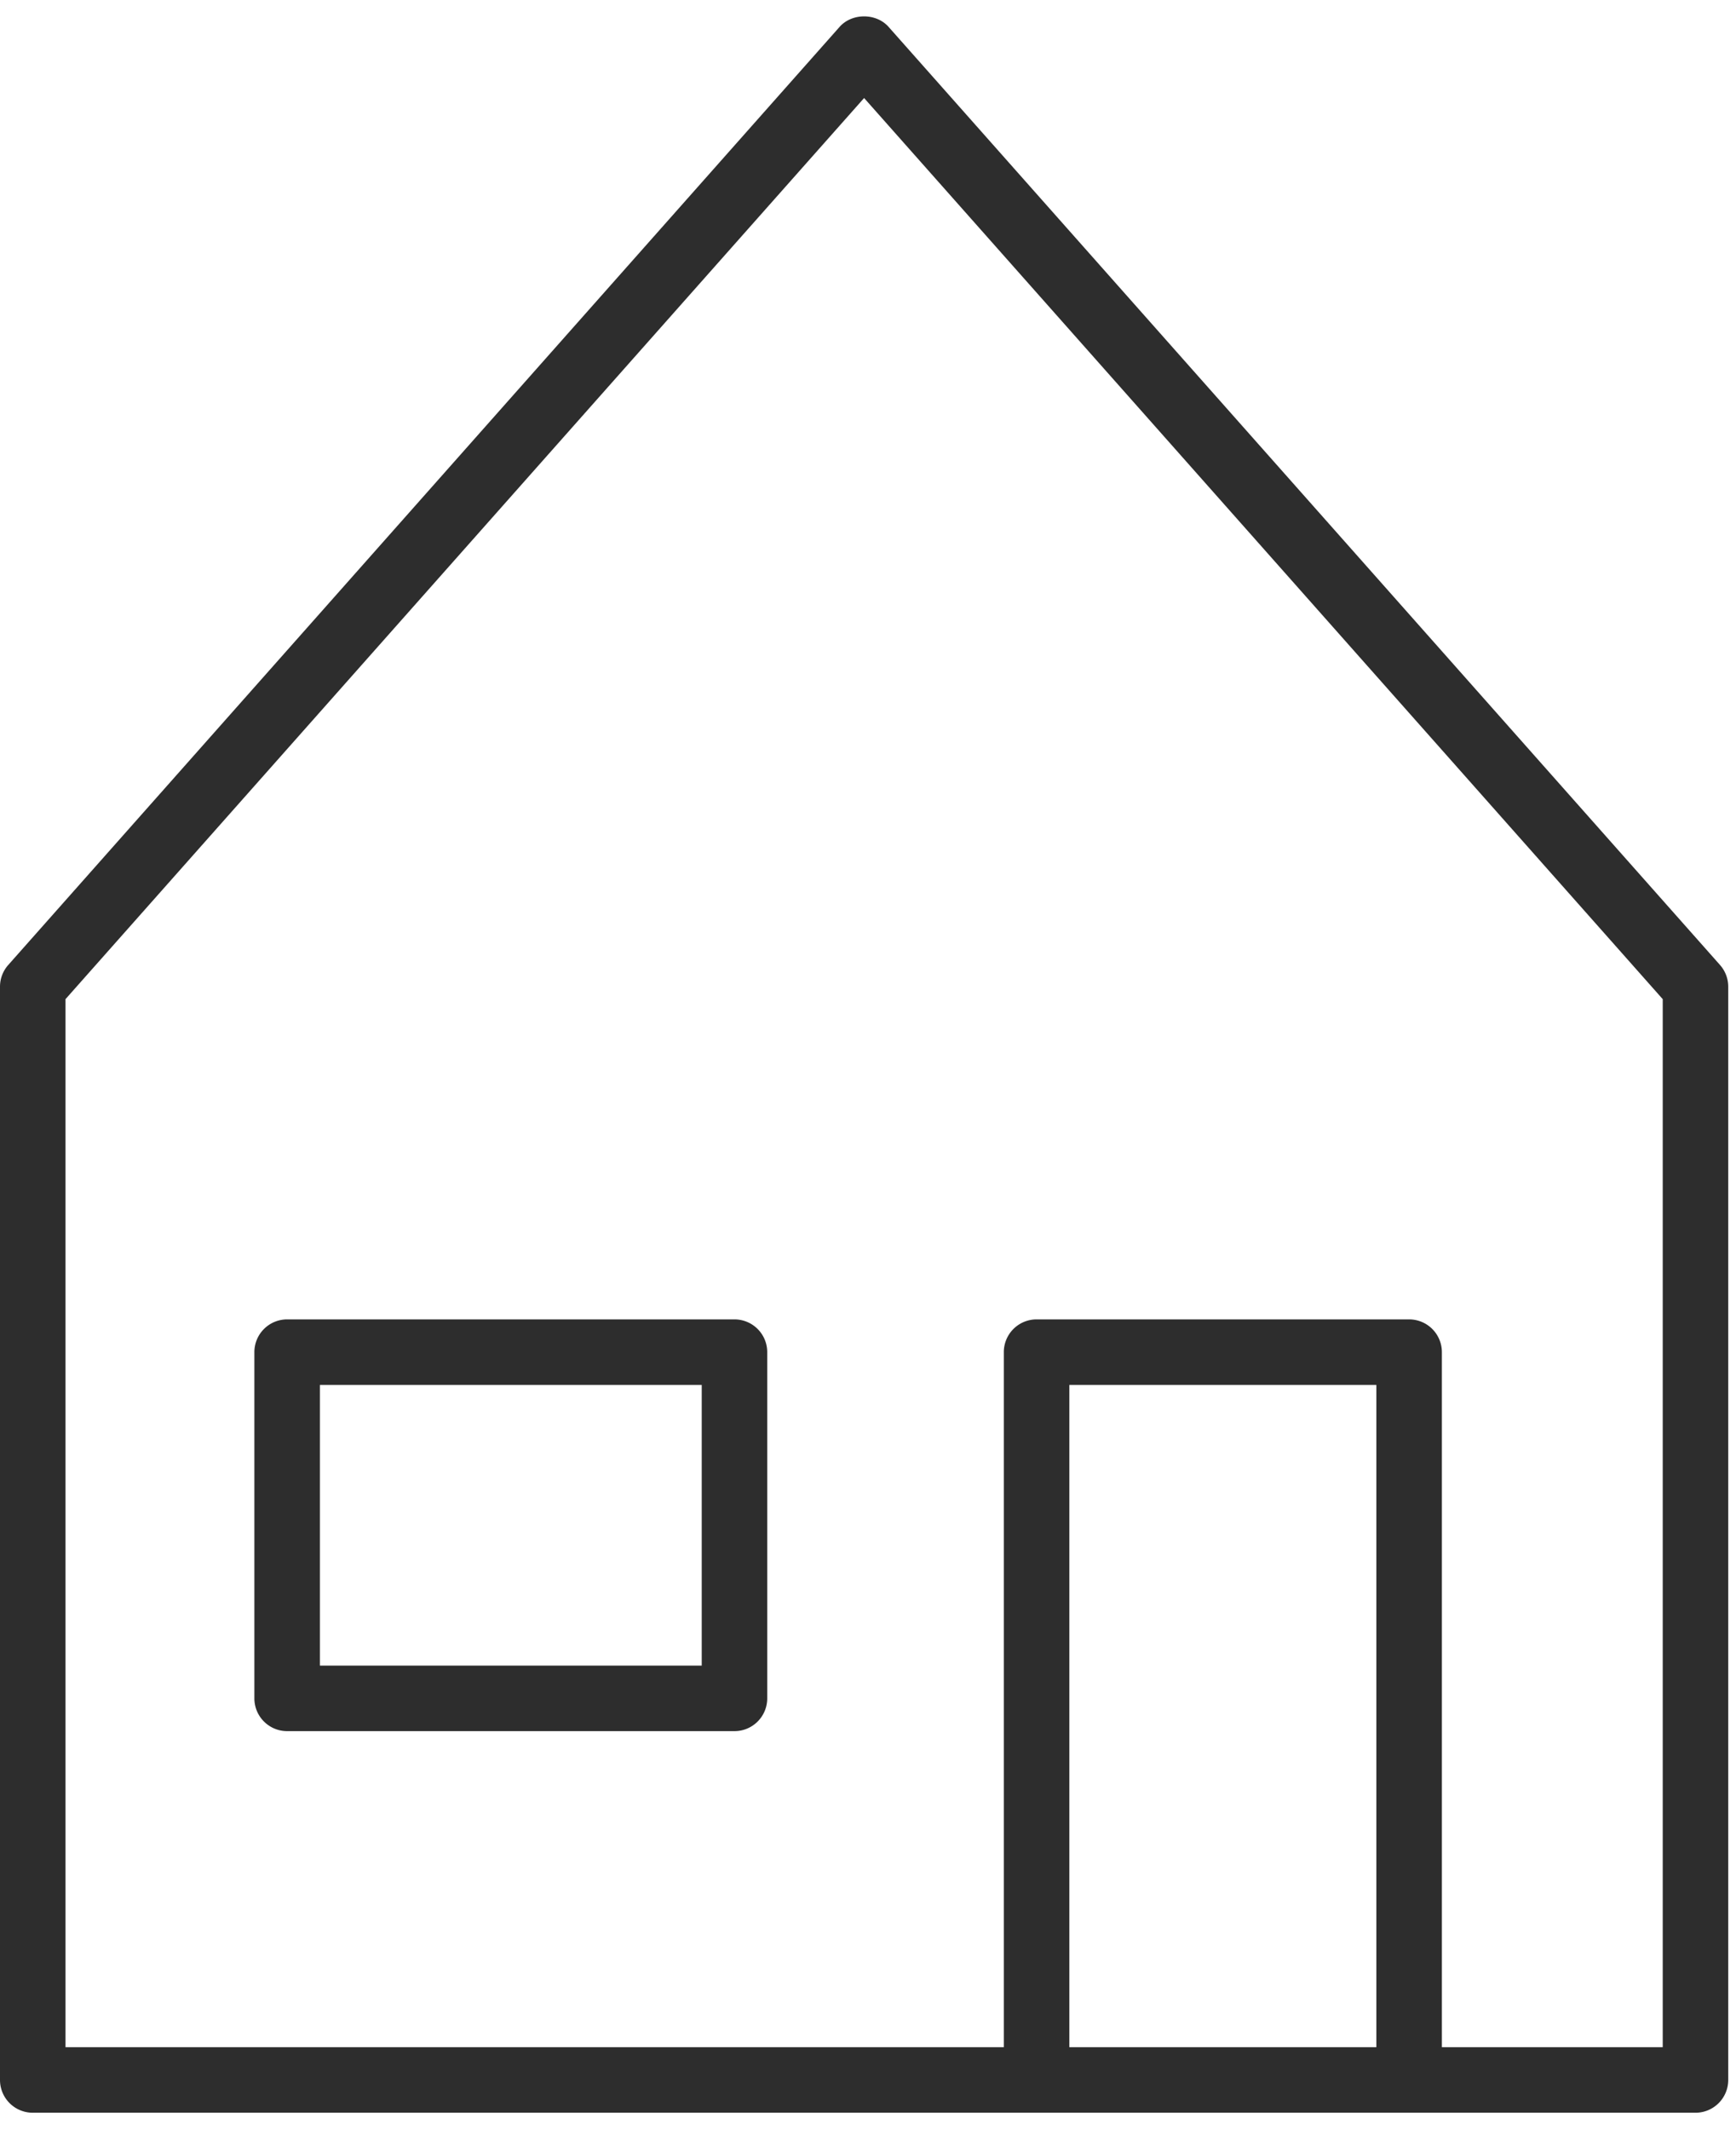
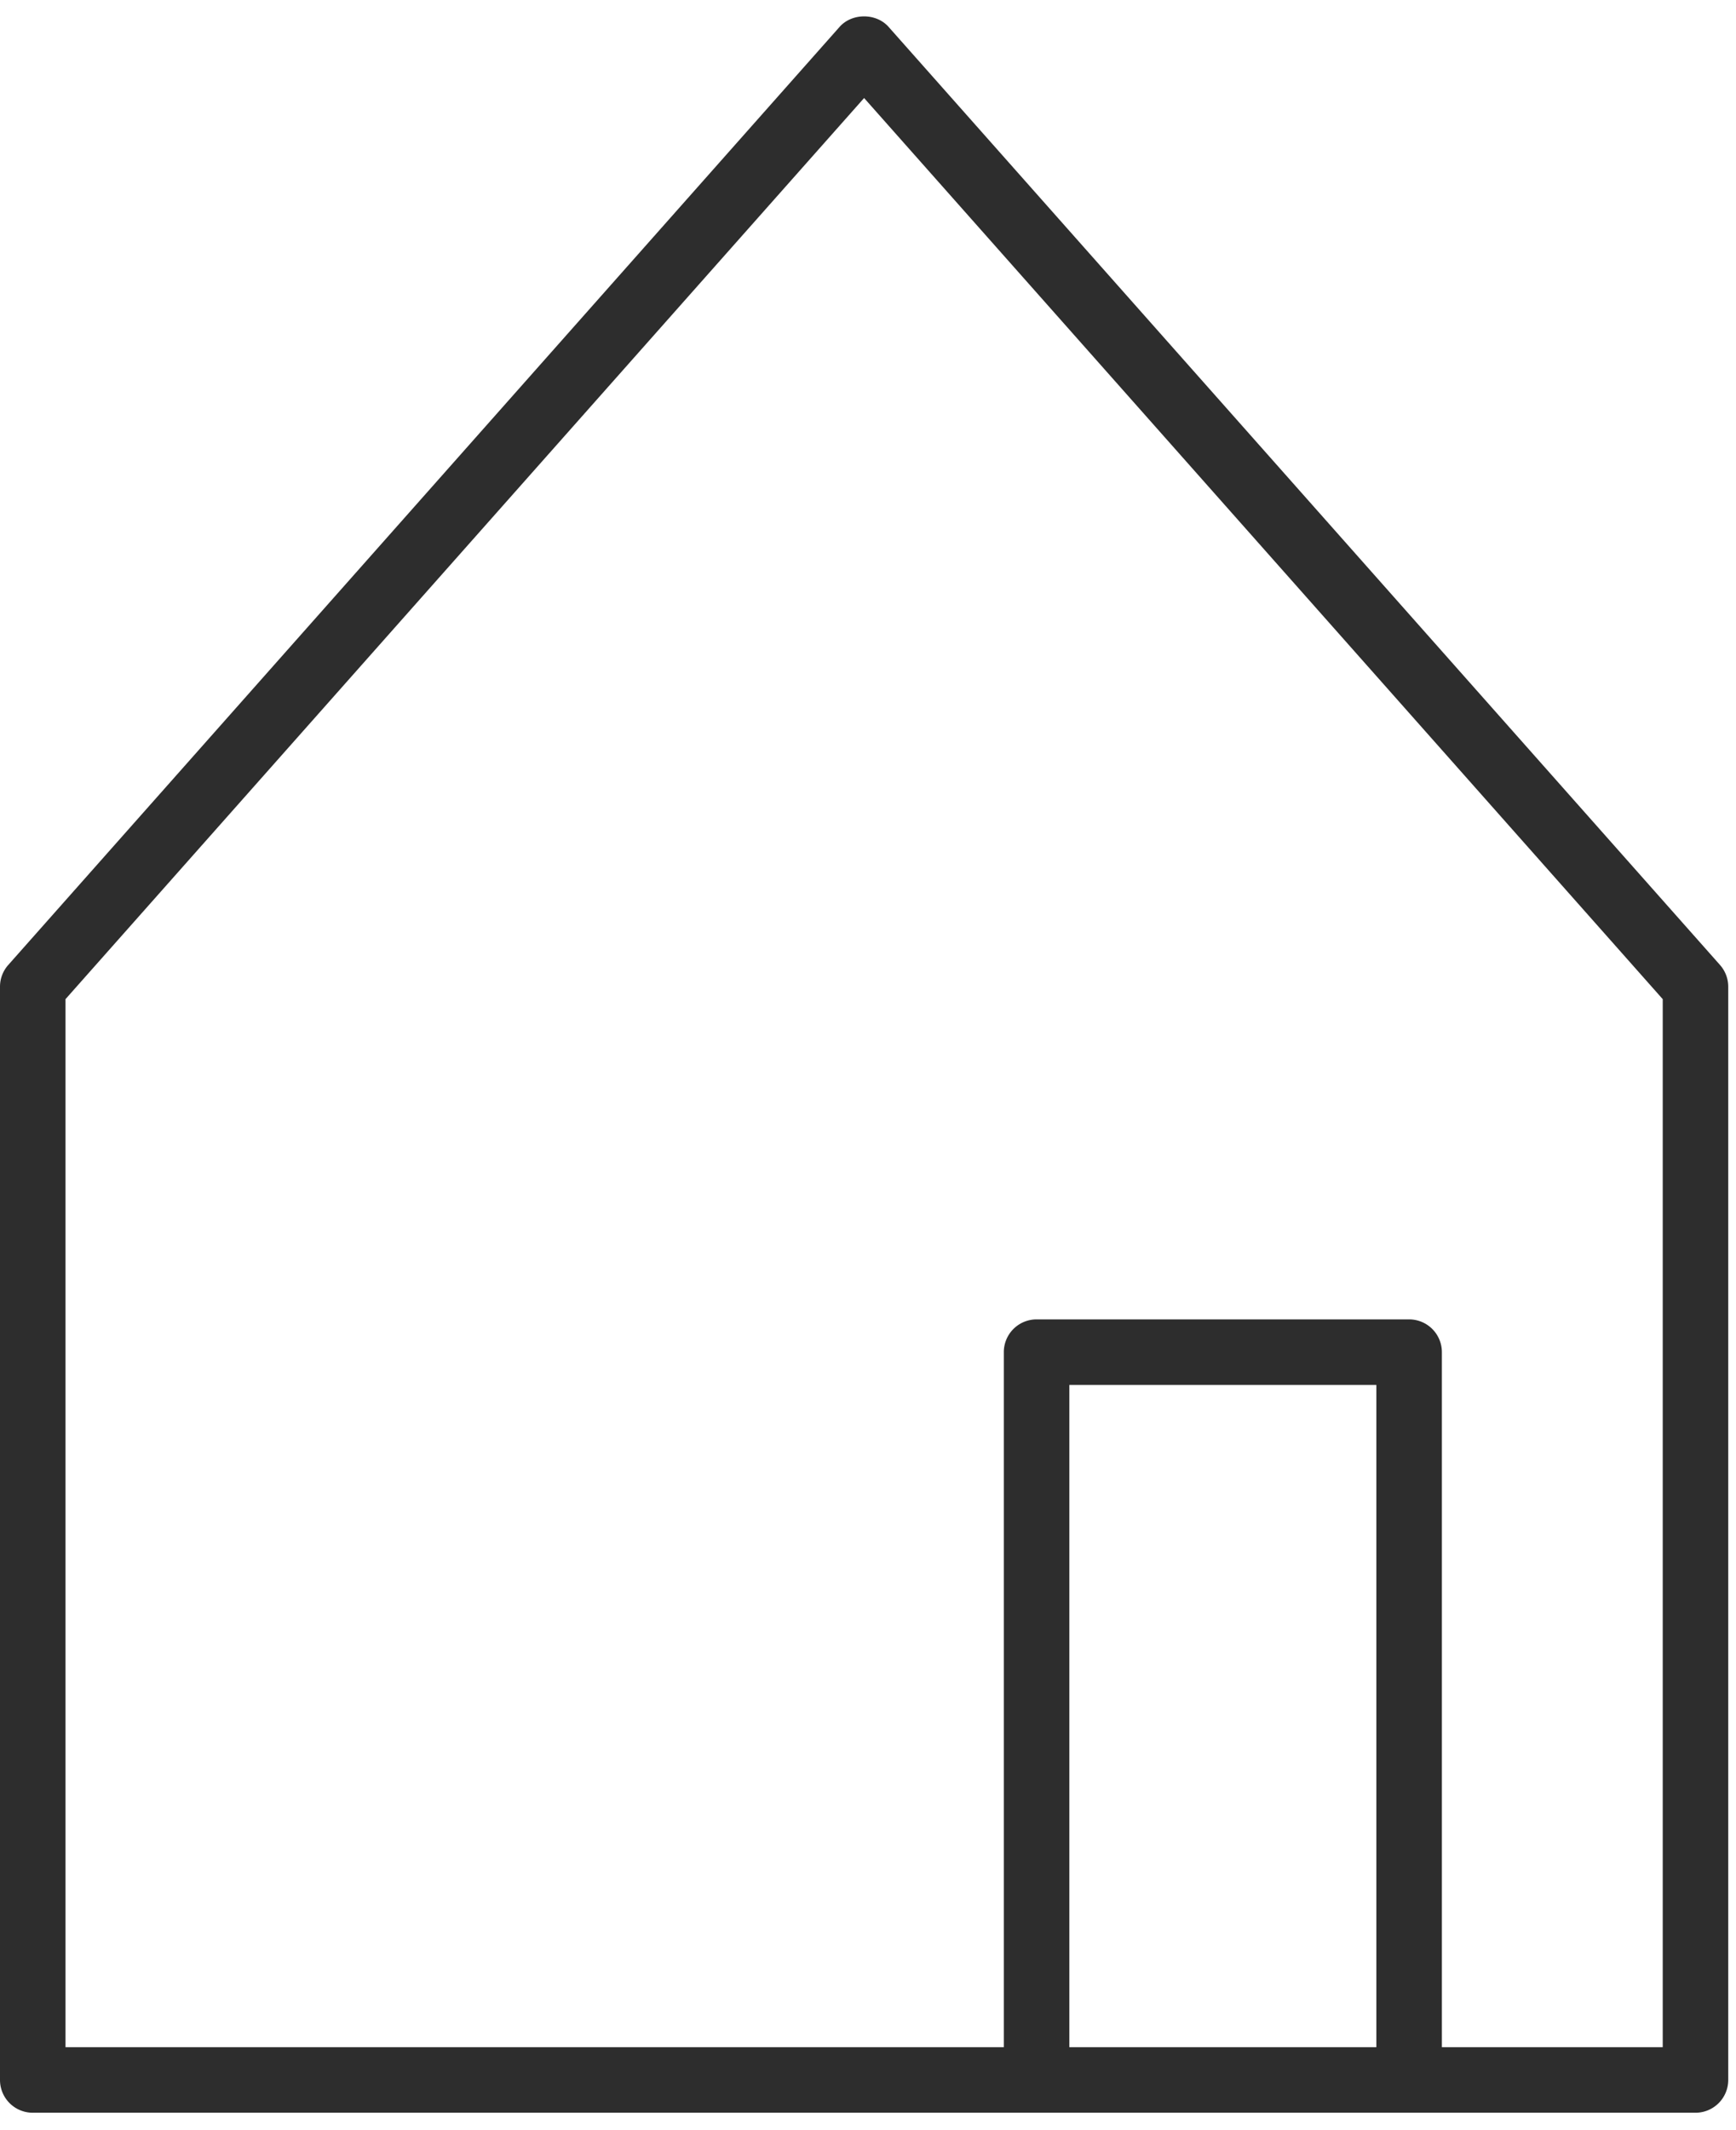
<svg xmlns="http://www.w3.org/2000/svg" width="106" height="130">
  <g fill="none" fill-rule="evenodd">
    <path d="M101.526 124.945H88.041v-42.42a2 2 0 00-2-2H63.293a2 2 0 00-2 2v42.42H4V60.98L52.762 5.983l48.764 54.997v63.965zm-36.233 0h18.748v-40.42H65.293v40.42zm39.73-66.051L54.257 1.641c-.757-.855-2.234-.855-2.992 0L.504 58.894A1.993 1.993 0 000 60.221v66.724a2 2 0 002 2h101.526a2 2 0 002-2V60.221c0-.489-.179-.961-.504-1.327z" fill="#2D2D2D" />
-     <path d="M19.533 101.655h23.314v-17.13H19.533v17.13zm25.314-21.13H17.532a2 2 0 00-2 2v21.13a2 2 0 002 2h27.315a2 2 0 002-2v-21.13a2 2 0 00-2-2z" fill="#2D2D2D" />
  </g>
</svg>